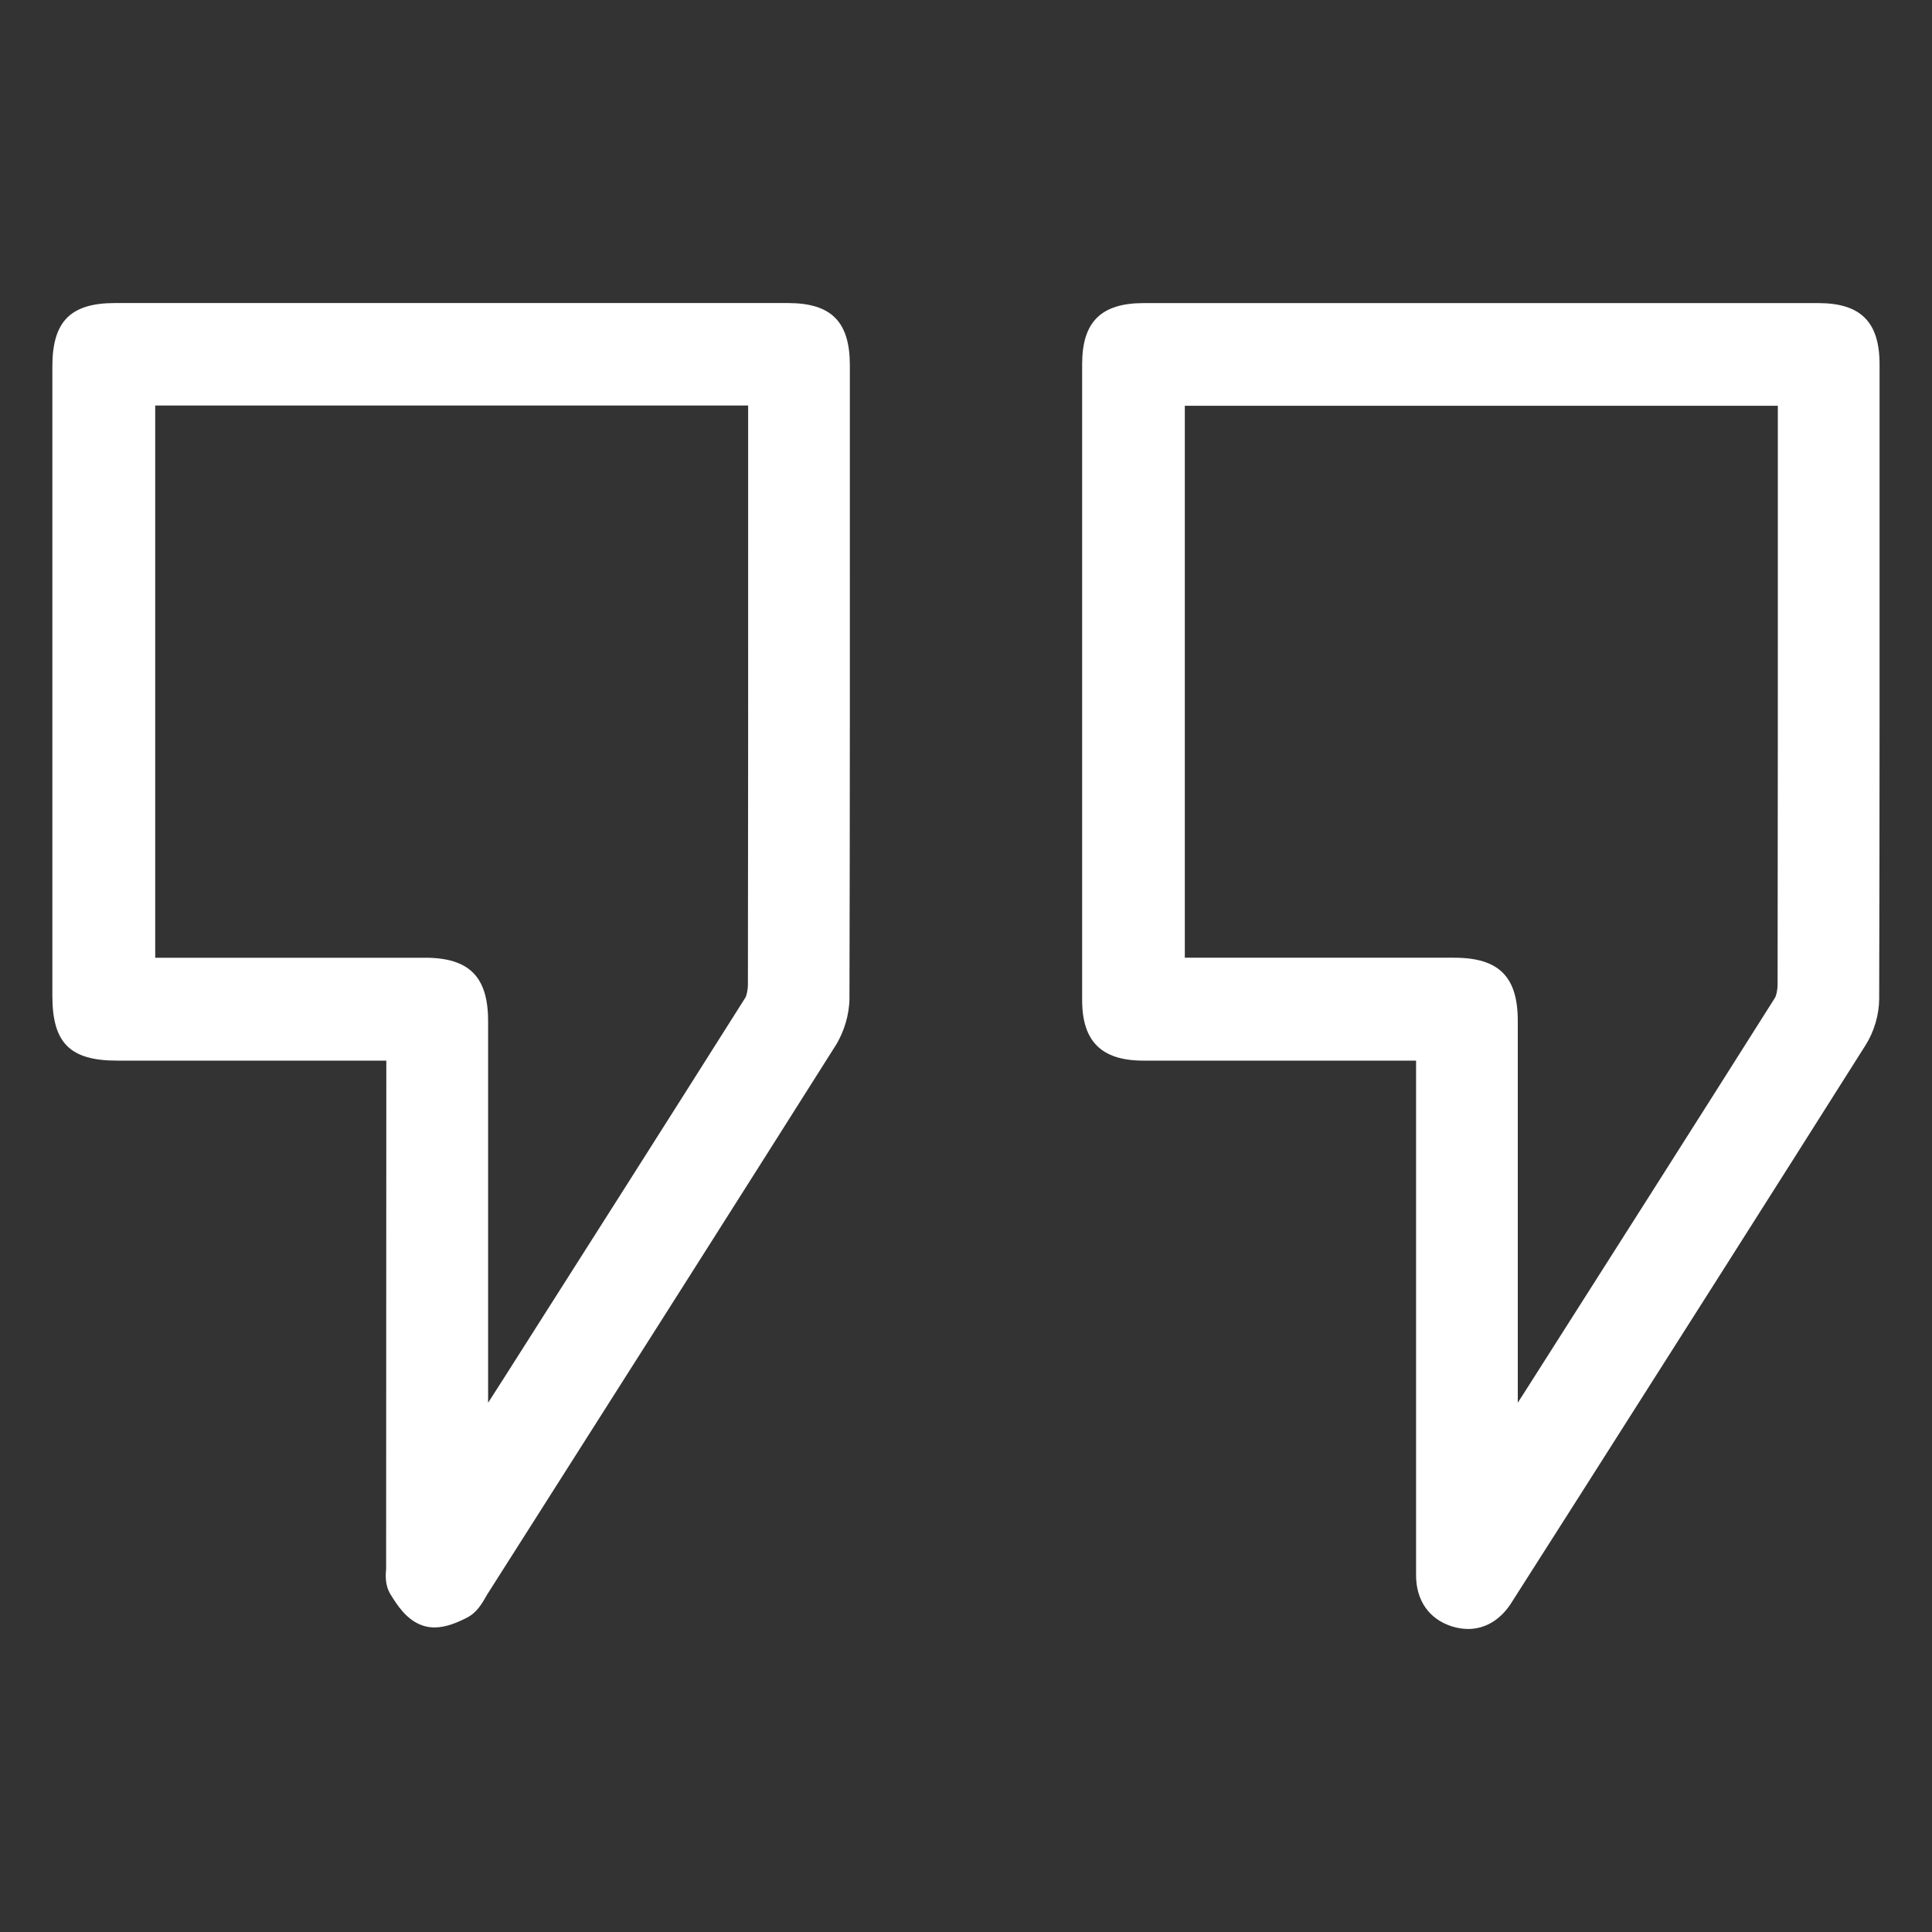
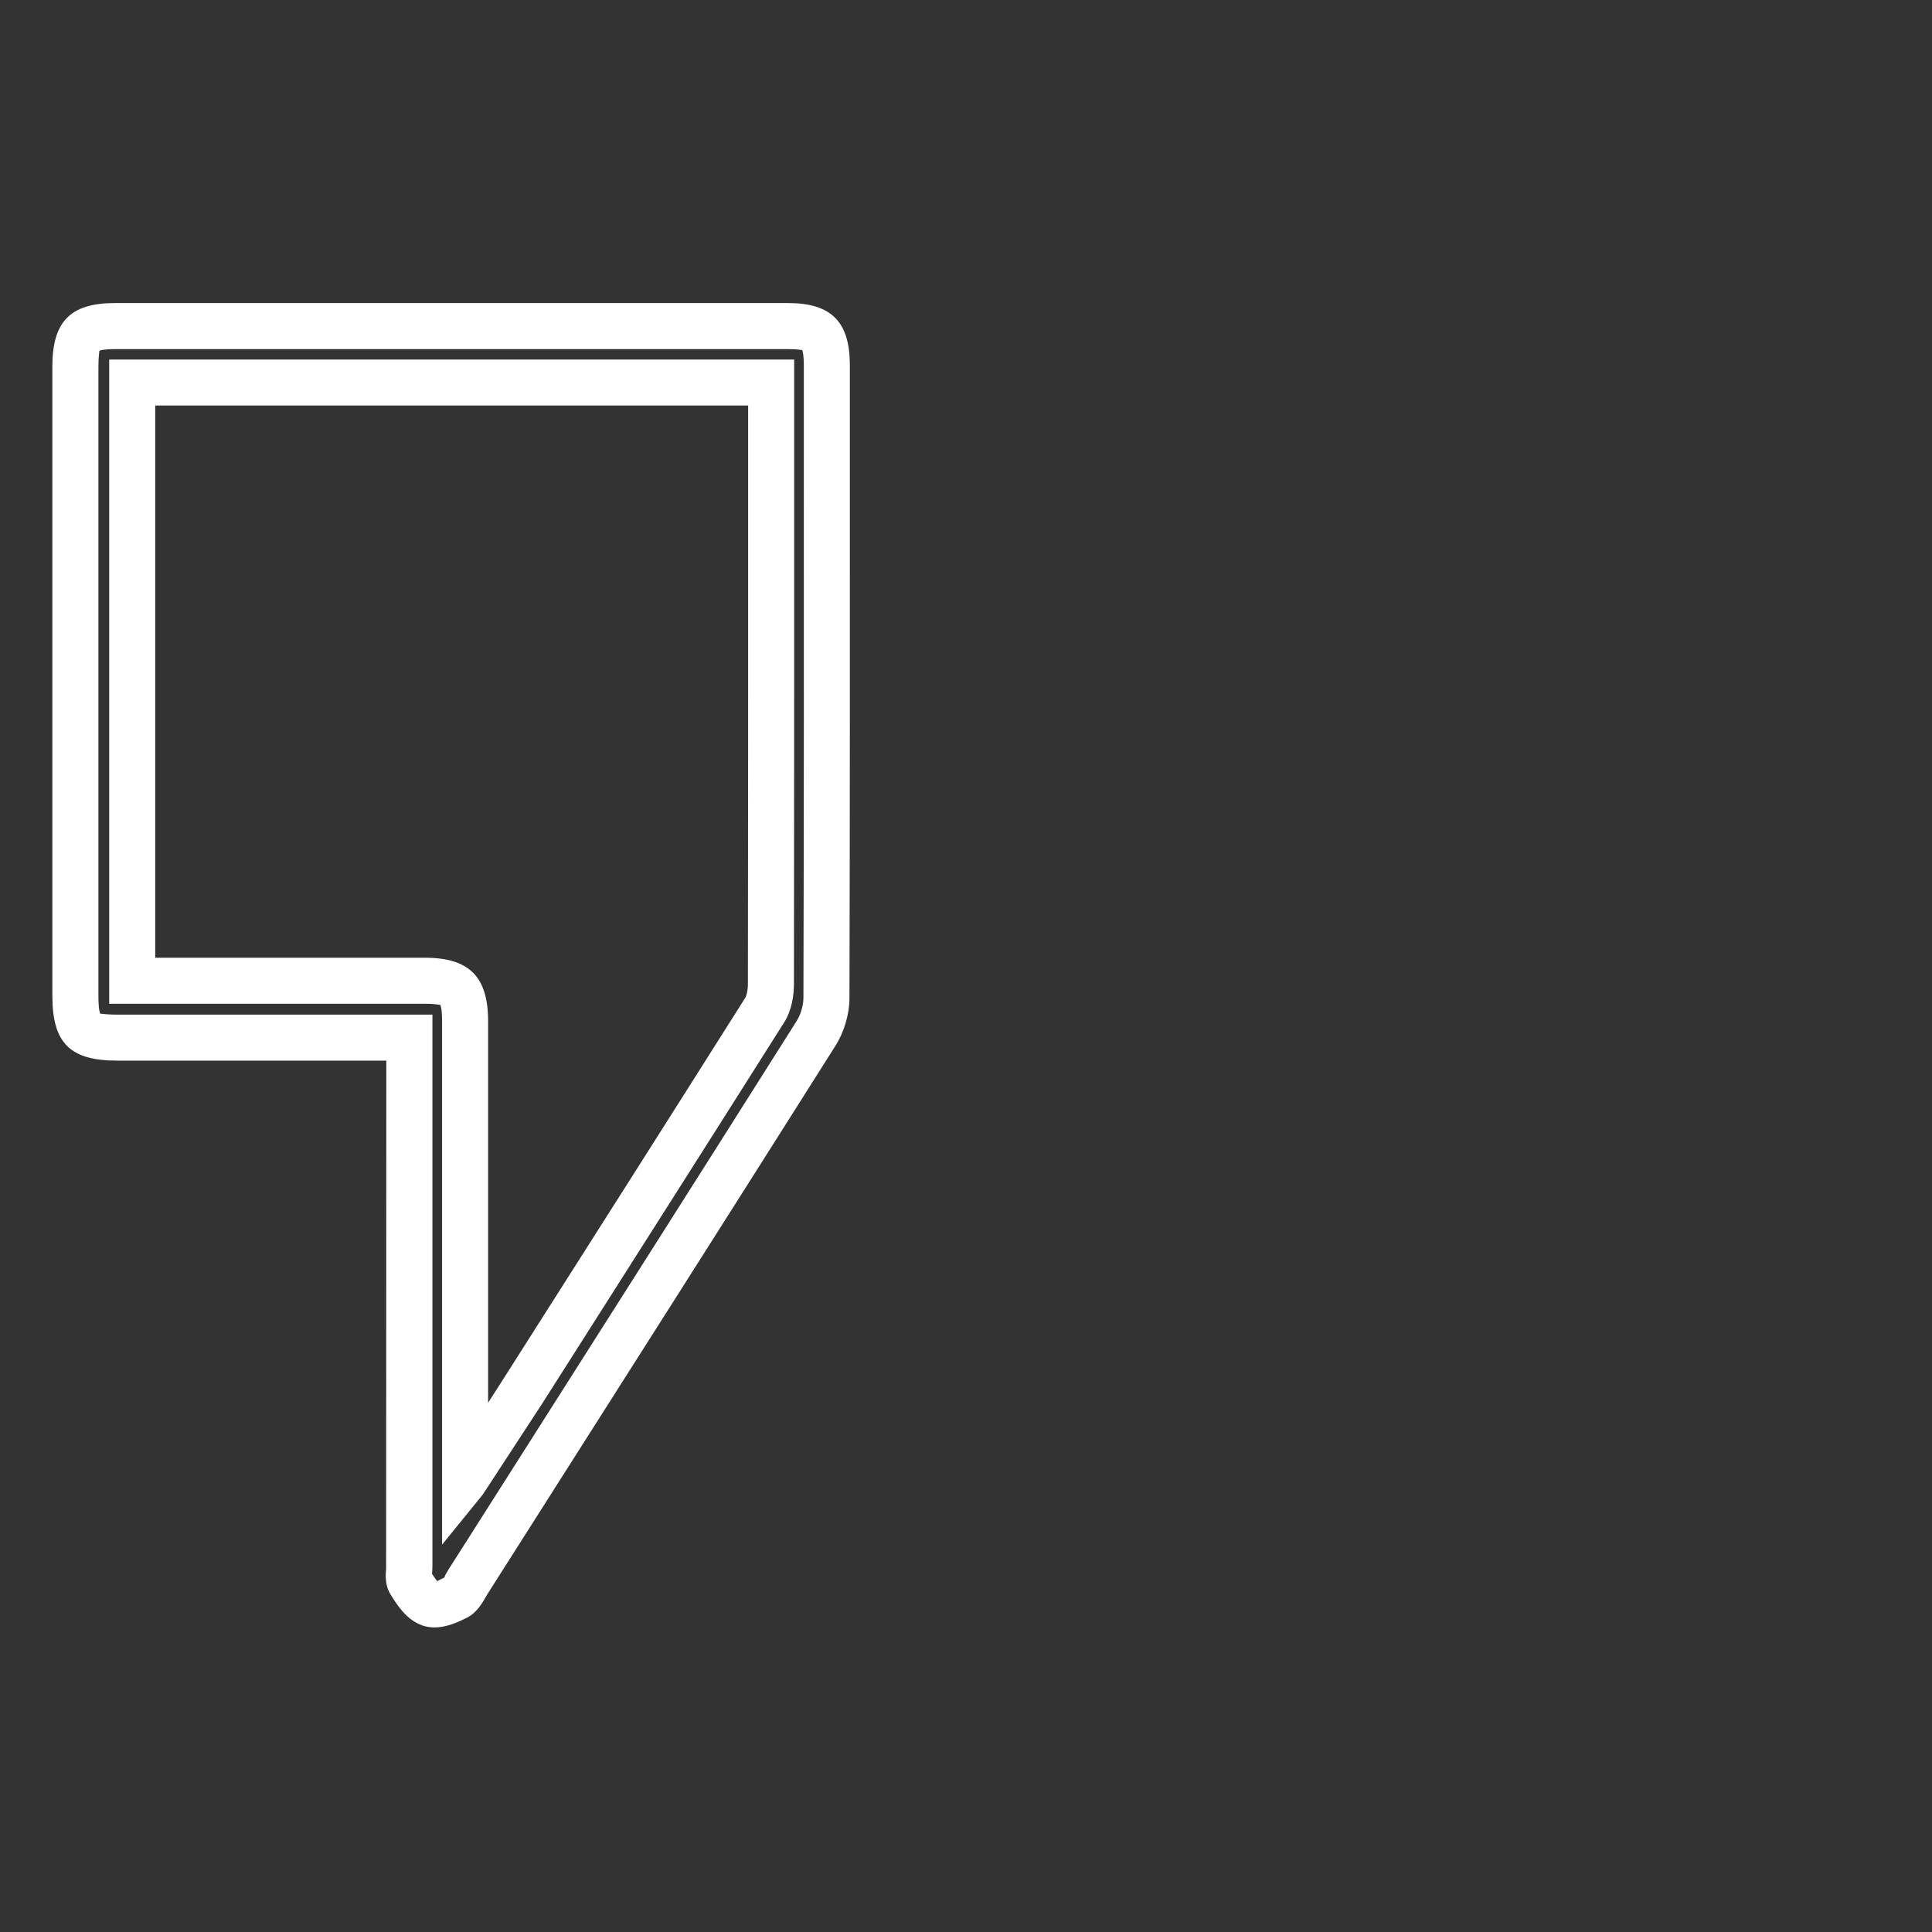
<svg xmlns="http://www.w3.org/2000/svg" id="eS0HpeXrM7E1" viewBox="0 0 500 500" shape-rendering="geometricPrecision" text-rendering="geometricPrecision">
  <rect x="0" y="0" width="500" height="500" fill="#333333" stroke="none" />
  <g>
-     <path d="M105.94,268.53h-5.86c-23.25,0-46.5,0-69.75,0-8.87,0-10.82-1.97-10.82-10.85c0-54.28,0-108.57,0-162.85c0-8.34,2.06-10.44,10.25-10.44c58.05,0,116.09,0,174.14,0c7.93,0,10.09,2.17,10.09,10.16c0,54.58.05,109.17-.11,163.75c0,3.08-1.05,6.56-2.7,9.17-29.93,47.38-60.03,94.66-90.1,141.95-.88,1.39-1.61,3.24-2.91,3.91-2.11,1.09-4.98,2.38-6.89,1.72-2.12-.73-3.79-3.38-5.11-5.53-.68-1.1-.22-2.93-.22-4.42c0-43.49,0-86.97,0-130.46v-6.1ZM34.21,99v154.82c2.04,0,3.81,0,5.58,0c23.4,0,46.8-.01,70.2,0c8.21,0,10.38,2.2,10.38,10.43c0,37.79,0,75.58,0,113.36c0,1.48,0,2.97,0,5.37c1.07-1.32,1.39-1.64,1.63-2.02c25.33-39.83,50.69-79.64,75.9-119.54c1.17-1.86,1.61-4.47,1.61-6.73.09-50.23.07-100.47.07-150.7v-5h-165.37Z" fill="#fff" />
    <path d="M112.45,421.18c-1.04,0-2.08-.15-3.12-.51-4.16-1.43-6.62-5.4-8.25-8.02-1.51-2.47-1.29-5.02-1.15-6.7l.05-131.46h-20.83c0,0-48.82,0-48.82,0-12.23,0-16.78-4.56-16.78-16.8v-162.86c0-11.65,4.7-16.4,16.21-16.4h174.14c11.25,0,16.04,4.82,16.04,16.12v18.19c.01,48.53.03,97.05-.1,145.57-.01,4.15-1.37,8.77-3.63,12.34-26.38,41.75-52.88,83.43-79.38,125.1l-10.72,16.86c-1.35,2.37-2.65,4.68-5.19,6-2.59,1.33-5.51,2.57-8.47,2.57Zm-.67-13.91c.43.67.97,1.46,1.4,1.95.19-.21.94-.51,2.19-1.14-.51.24-.31-.13-.12-.47l.81-1.4l10.72-16.85c26.5-41.67,53-83.33,79.36-125.07c1.07-1.68,1.78-4.1,1.79-6.01.14-48.51.12-97.02.1-145.53v-18.2c0-2.86-.34-3.77-.43-3.97-.02.08-.85-.23-3.7-.23h-174.13c-2.9,0-3.85.32-4.07.42.1.03-.23,1.01-.23,4.07v162.85c0,3.48.36,4.47.47,4.68-.02-.14.99.21,4.41.22h48.82c0,0,32.74,0,32.74,0v142.51c.01.6-.03,1.23-.08,1.86-.01.15-.02.25-.03.32Zm2.63-7.51v-135.51c0-3.11-.37-4.03-.45-4.2-.06.1-.9-.28-3.97-.28h-81.73v-166.72h177.27v38.35c0,41.1.01,82.21-.06,123.31-.01,2.72-.47,6.63-2.54,9.9-20.75,32.83-41.6,65.6-62.44,98.37l-15.51,23.76-10.57,13.02ZM58.94,247.86h51.05c11.44.01,16.33,4.91,16.33,16.39v98.79l4.13-6.45c20.84-32.76,41.68-65.52,62.41-98.34.33-.52.69-1.86.7-3.58.07-41.07.06-82.17.06-123.27v-26.45h-153.45v142.91h18.77Z" fill="#fff" />
  </g>
  <g>
-     <path d="M372.43,268.53c-10.41,0-20.15,0-29.89,0-15.6,0-31.2.03-46.8-.01-7.41-.02-9.73-2.37-9.73-9.67c0-54.88,0-109.77,0-164.65c0-7.6,2.26-9.81,9.98-9.81c58.2,0,116.39,0,174.59,0c7.66,0,9.9,2.24,9.91,9.89c0,54.73.04,109.47-.11,164.2c0,2.94-.99,6.27-2.56,8.76-30.1,47.63-60.36,95.15-90.59,142.7-.4.63-.81,1.26-1.23,1.88-2.06,3.04-4.84,4.55-8.48,3.39-3.59-1.15-5.1-3.89-5.09-7.6.02-15,0-29.99,0-44.99c0-29.54,0-59.08,0-88.62c0-1.62,0-3.24,0-5.47ZM466.06,99.07h-165.38v154.75c2.01,0,3.78,0,5.55,0c23.4,0,46.8,0,70.2,0c8.25,0,10.43,2.19,10.43,10.38c0,37.79,0,75.58,0,113.36c0,1.51,0,3.02,0,5.59c1.13-1.57,1.5-2.03,1.82-2.54c25.26-39.7,50.54-79.38,75.68-119.15c1.17-1.86,1.63-4.46,1.63-6.72.09-50.23.07-100.47.07-150.7c0-1.61,0-3.21,0-4.98Z" fill="#fff" />
-     <path d="M379.92,421.57c-1.37,0-2.78-.22-4.22-.68-5.88-1.89-9.25-6.73-9.22-13.29v-133.11h-70.74c-10.7-.05-15.68-5.02-15.68-15.64v-164.65c0-10.9,4.91-15.76,15.93-15.76h174.59c10.97,0,15.85,4.89,15.85,15.85v18.24c.01,48.66.03,97.31-.1,145.97-.01,4.04-1.31,8.49-3.48,11.92-24.65,39-49.4,77.93-74.16,116.85l-17.82,27.96c-2.8,4.15-6.66,6.35-10.95,6.35ZM342.54,262.58h35.84v145.04c0,1.62.31,1.72.94,1.93.58.17.83.26,1.73-1.06l17.58-27.61c24.75-38.91,49.49-77.83,74.14-116.82.98-1.54,1.63-3.79,1.64-5.6.14-48.64.12-97.28.1-145.93v-18.25c0-2.66-.34-3.53-.42-3.69.02.07-.84-.25-3.52-.25h-174.59c-2.66,0-3.56.32-3.78.42.06.06-.24.94-.24,3.44v164.65c0,2.45.33,3.26.41,3.42-.02-.06.8.29,3.4.3l33.39.02h13.39Zm38.35,138.88v-137.26c0-3.07-.37-3.97-.45-4.14-.02.08-.88-.28-4.02-.29h-81.7v-166.65h177.29v38.33c0,41.1.01,82.21-.06,123.31-.01,2.22-.36,6.41-2.56,9.89-21.53,34.04-43.16,68.03-64.78,102.01l-10.92,17.15c-.24.39-.53.8-1.13,1.61l-11.68,16.04Zm-55.53-153.6h51.05c11.49.01,16.39,4.9,16.39,16.34v98.82l1.77-2.75c21.62-33.97,43.24-67.94,64.75-101.98.34-.54.71-1.89.72-3.57.07-41.07.06-82.17.06-123.27v-26.43h-153.47v142.84h18.73Z" fill="#fff" />
-   </g>
+     </g>
</svg>